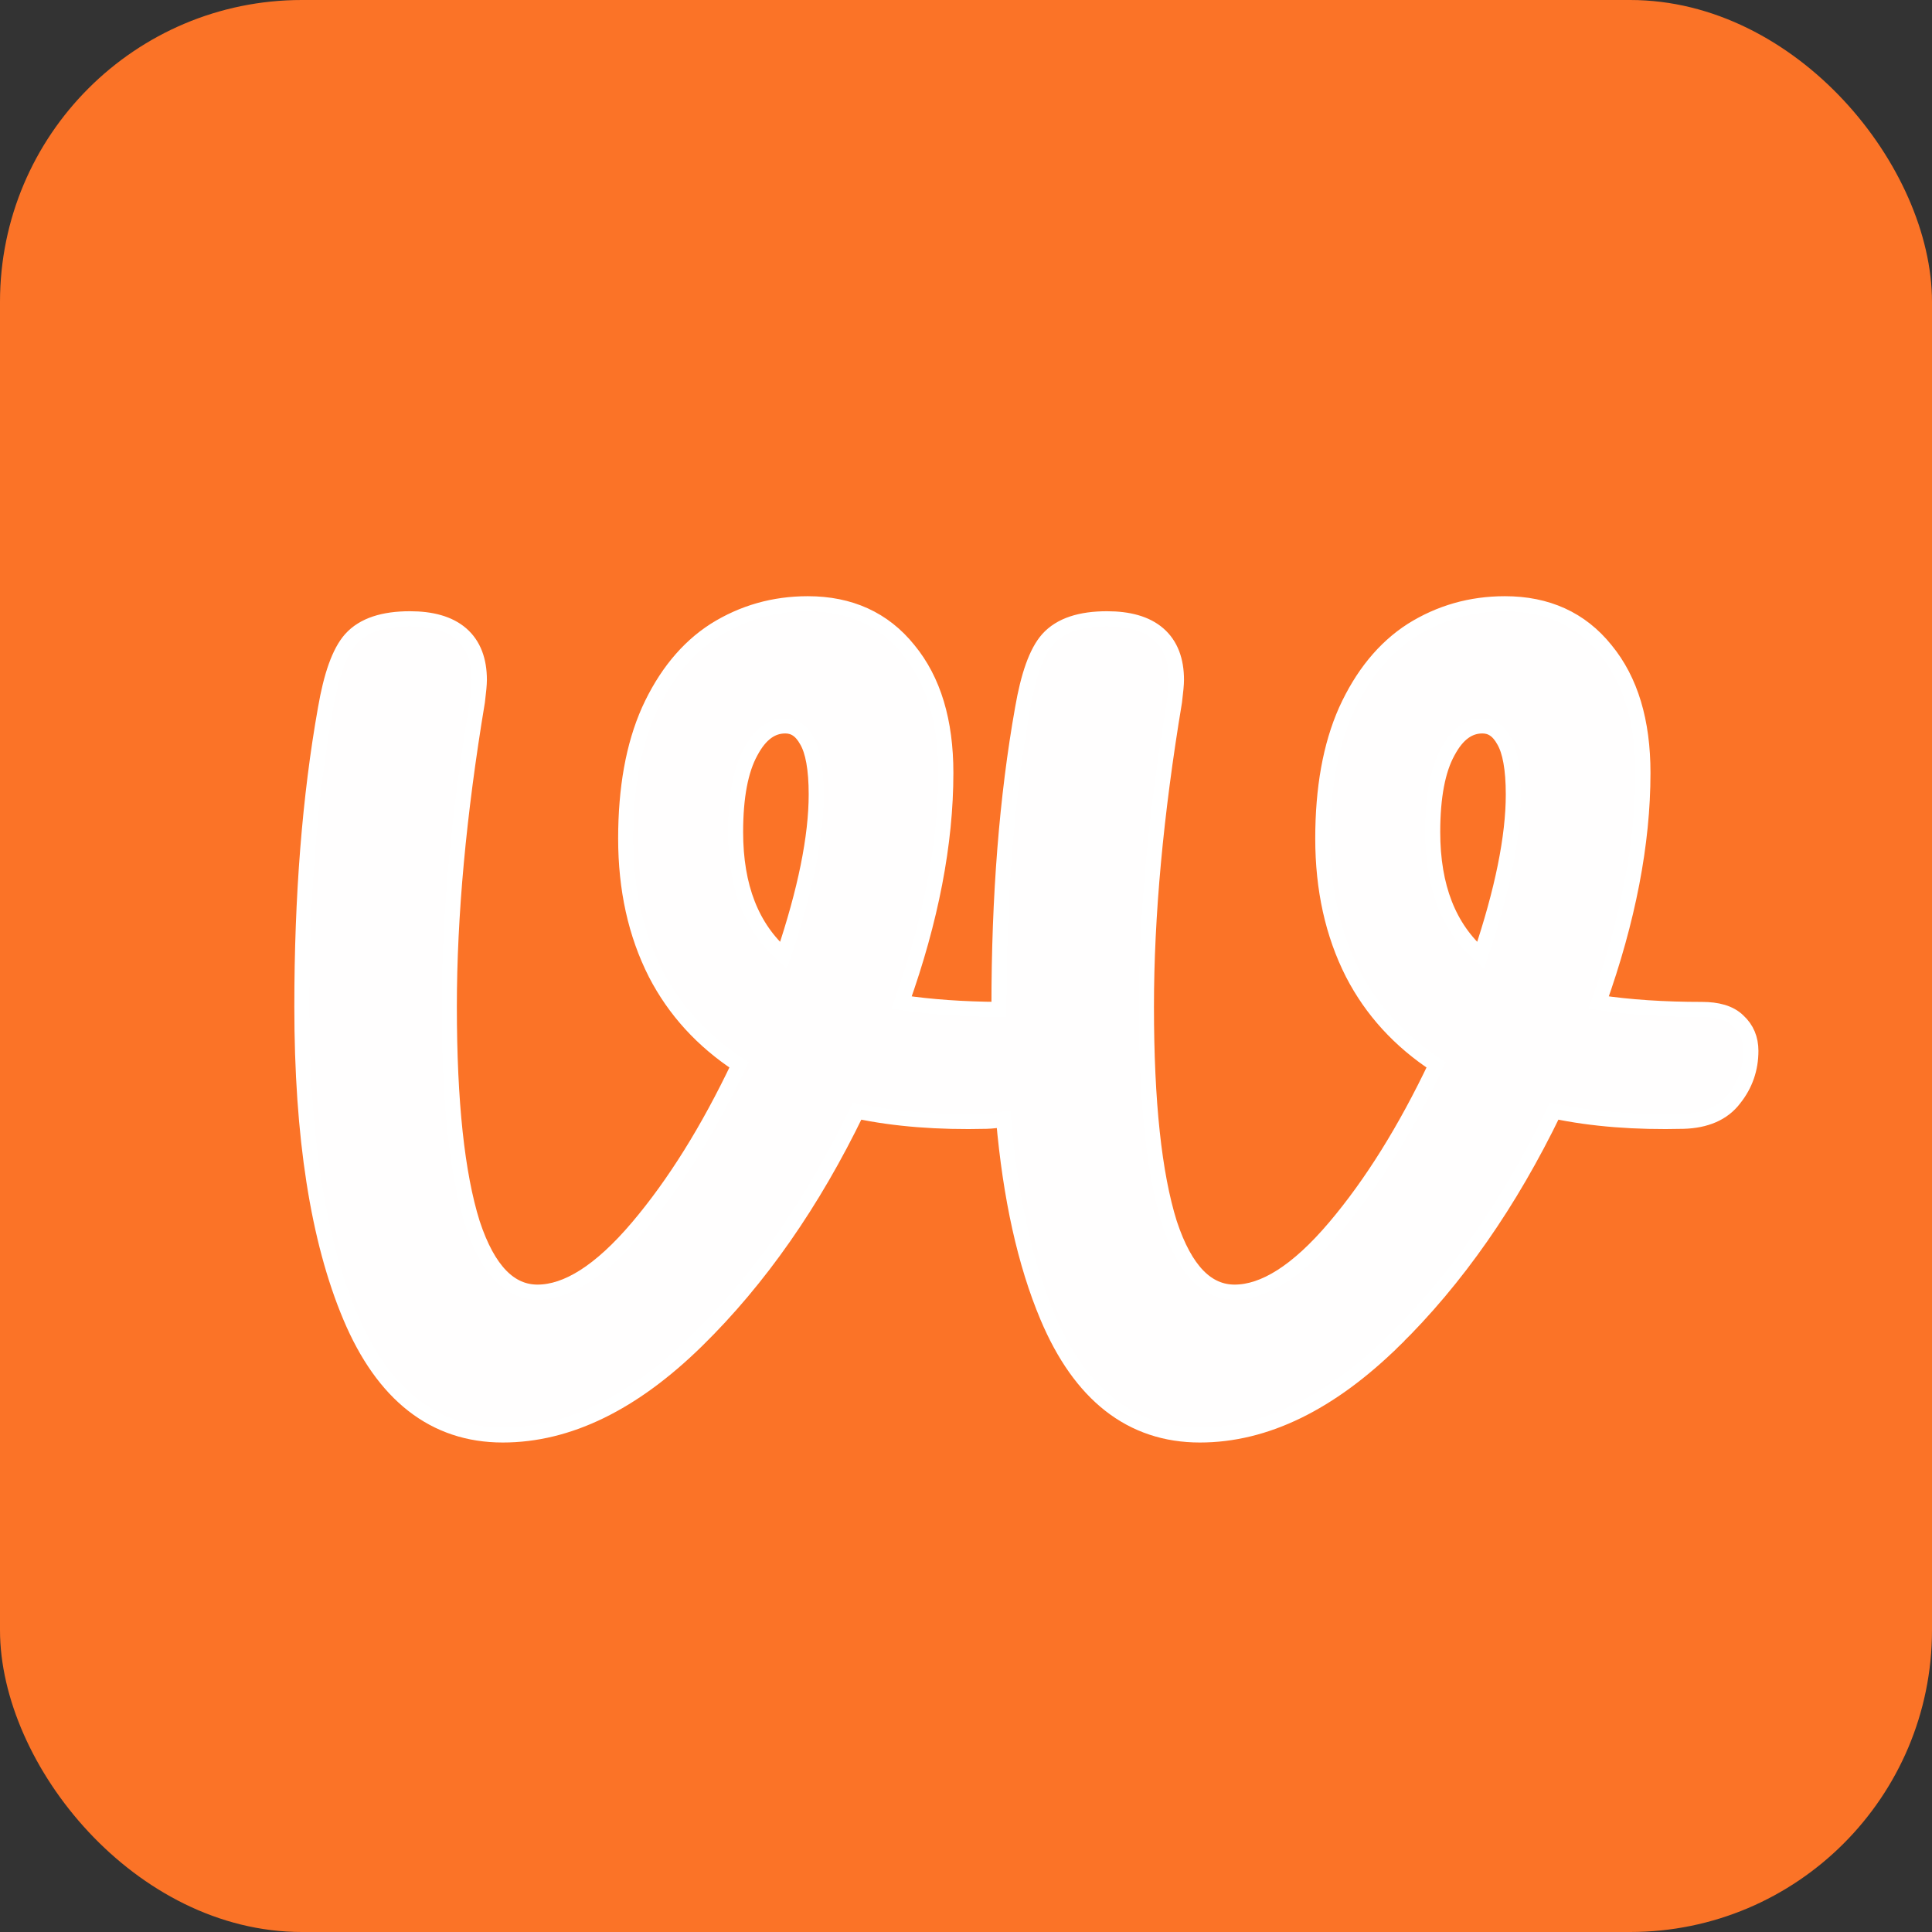
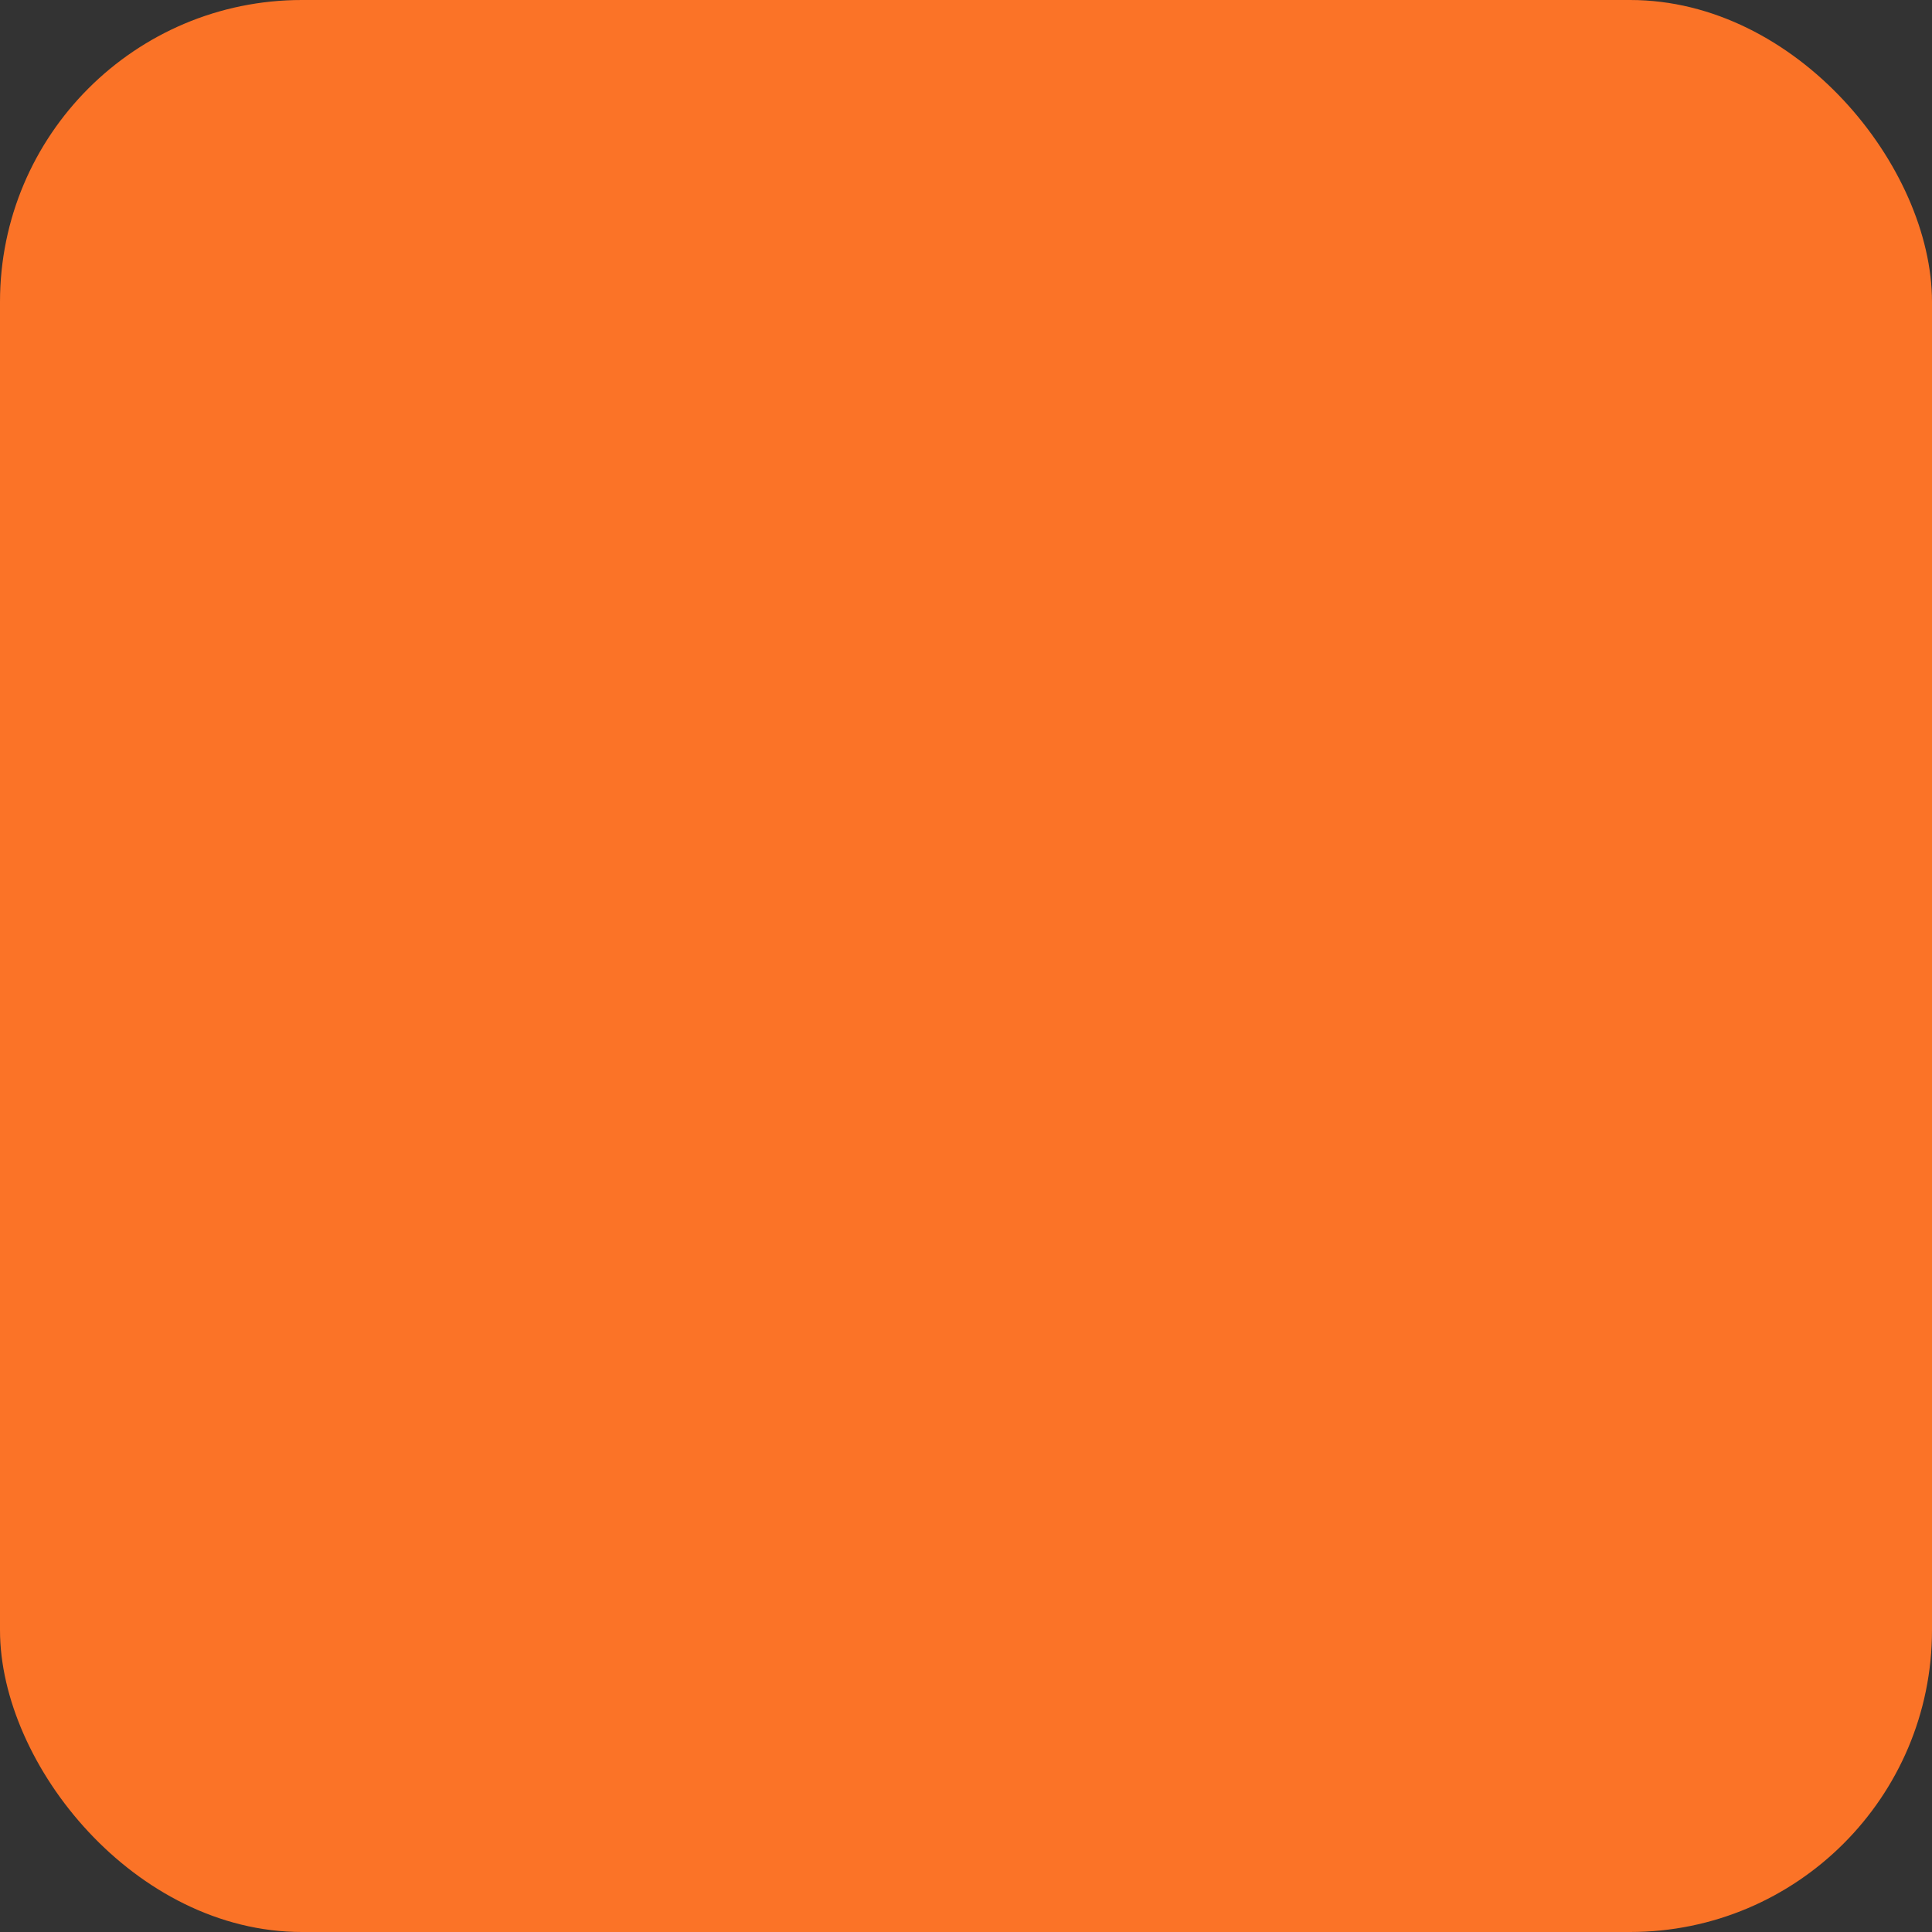
<svg xmlns="http://www.w3.org/2000/svg" width="512" height="512" viewBox="0 0 512 512" fill="none">
  <rect x="0" y="0" width="512" height="512" fill="#333333" stroke="none" />
  <rect width="512" height="512" rx="80" fill="#FB7327" />
-   <path d="M261.403 297.152C263.016 297.104 264.537 296.925 265.956 296.609C267.775 317.372 271.636 334.83 277.581 348.942C281.899 359.193 287.405 367.04 294.175 372.328C300.973 377.639 308.937 380.281 317.979 380.281C335.426 380.281 352.566 371.801 369.376 355.318L367.976 353.89L369.376 355.318C385.992 339.022 400.153 318.723 411.879 294.458C421.977 296.58 433.4 297.471 446.131 297.153L446.141 297.152C451.999 296.975 456.639 295.086 459.601 291.152C462.53 287.478 464 283.228 464 278.478C464 275.325 462.896 272.625 460.644 270.559C458.433 268.373 455.062 267.518 451.055 267.518C440.871 267.518 431.743 266.904 423.662 265.686C431.465 243.826 435.395 223.527 435.395 204.808C435.395 191.234 432.172 180.28 425.492 172.185C418.943 164.044 409.976 160 398.82 160C389.83 160 381.583 162.341 374.125 167.026L374.116 167.032L374.107 167.038C366.757 171.766 360.974 178.9 356.703 188.301L356.699 188.309L356.696 188.317C352.571 197.603 350.554 208.932 350.554 222.23C350.554 235.604 353.178 247.537 358.482 257.98L358.488 257.992C363.546 267.786 370.929 275.858 380.591 282.202C372.392 299.46 363.444 313.788 353.764 325.221C343.739 337.06 334.883 342.433 327.183 342.433C320.088 342.433 314.172 337.036 309.934 324.16C305.882 311.177 303.811 292.093 303.811 266.781C303.811 242.689 306.285 215.756 311.246 185.973L311.253 185.932L311.258 185.892C311.588 183.248 311.771 181.306 311.771 180.169C311.771 175.049 310.276 170.869 306.974 168.015C303.728 165.21 299.069 163.982 293.354 163.982C286.471 163.982 281.054 165.61 277.685 169.378L277.68 169.383C274.622 172.826 272.484 179.137 270.987 187.787C266.817 211.154 264.739 237.489 264.739 266.781C264.739 267.025 264.739 267.269 264.739 267.513C255.188 267.453 246.585 266.841 238.923 265.686C246.726 243.826 250.656 223.527 250.656 204.808C250.656 191.234 247.434 180.281 240.755 172.185C234.205 164.044 225.237 160 214.081 160C205.091 160 196.844 162.341 189.387 167.026L189.378 167.032L189.369 167.038C182.018 171.766 176.235 178.9 171.964 188.301L171.961 188.309L171.958 188.317C167.833 197.603 165.816 208.932 165.816 222.23C165.816 235.604 168.44 247.537 173.743 257.98L173.749 257.992C178.807 267.786 186.191 275.858 195.852 282.202C187.653 299.46 178.705 313.788 169.025 325.221C159.001 337.06 150.144 342.433 142.444 342.433C135.35 342.433 129.434 337.036 125.196 324.16C121.144 311.177 119.072 292.093 119.072 266.781C119.072 242.689 121.546 215.756 126.507 185.973L126.514 185.932L126.519 185.892C126.85 183.248 127.032 181.306 127.032 180.169C127.032 175.049 125.537 170.869 122.236 168.015C118.99 165.21 114.33 163.982 108.615 163.982C101.732 163.982 96.315 165.61 92.946 169.378L92.942 169.383C89.883 172.825 87.745 179.137 86.249 187.787C82.079 211.154 80 237.489 80 266.781C80 301.092 84.24 328.52 92.843 348.942C97.161 359.193 102.666 367.04 109.436 372.328C116.235 377.639 124.199 380.281 133.241 380.281C150.688 380.281 167.828 371.801 184.638 355.318L184.638 355.318C201.254 339.022 215.415 318.723 227.14 294.458C237.238 296.58 248.661 297.471 261.392 297.153L261.403 297.152ZM213.821 196.314L213.832 196.333L213.843 196.352C215.393 199.031 216.31 203.648 216.31 210.533C216.31 221.748 213.455 235.96 207.642 253.226C199.247 245.887 194.938 235.085 194.938 220.488C194.938 211.009 196.335 204.016 198.921 199.298L198.927 199.287L198.933 199.275C201.543 194.361 204.627 192.373 208.112 192.373C210.373 192.373 212.264 193.481 213.821 196.314ZM398.56 196.314L398.57 196.333L398.581 196.352C400.131 199.031 401.048 203.648 401.048 210.533C401.048 221.748 398.194 235.96 392.381 253.226C383.986 245.887 379.677 235.085 379.677 220.488C379.677 211.009 381.074 204.016 383.659 199.298L383.666 199.287L383.672 199.275C386.281 194.361 389.365 192.373 392.85 192.373C395.111 192.373 397.002 193.481 398.56 196.314Z" fill="#FFFEFE" stroke="white" stroke-width="4" />
</svg>